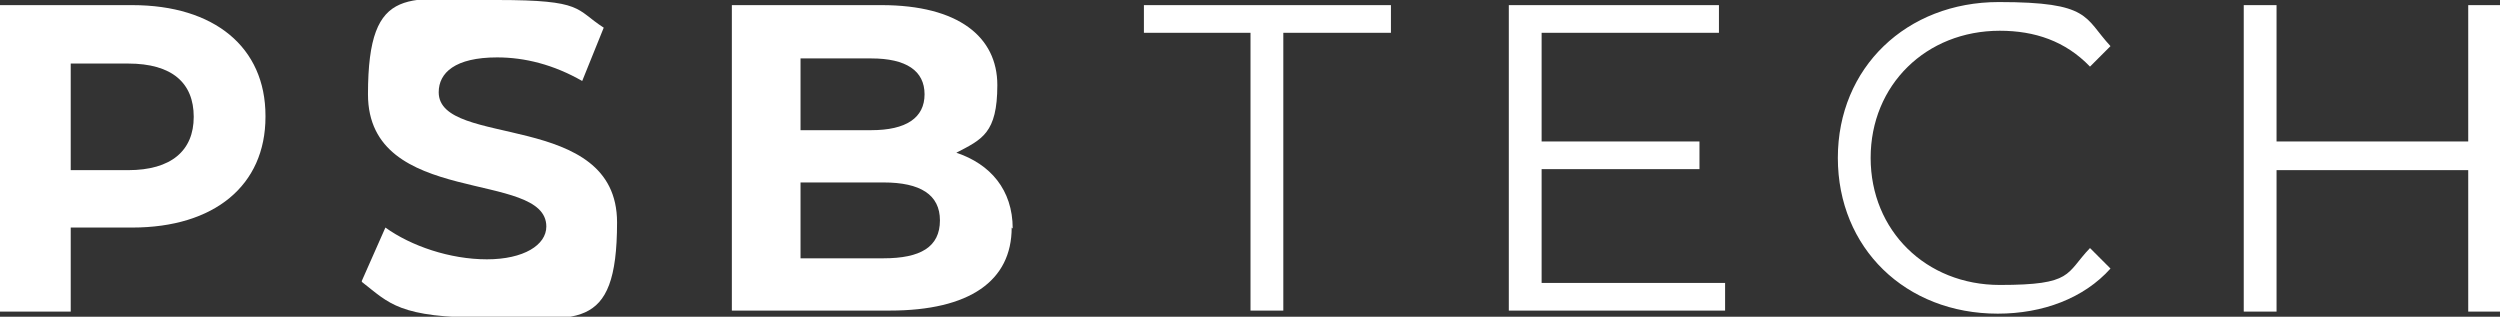
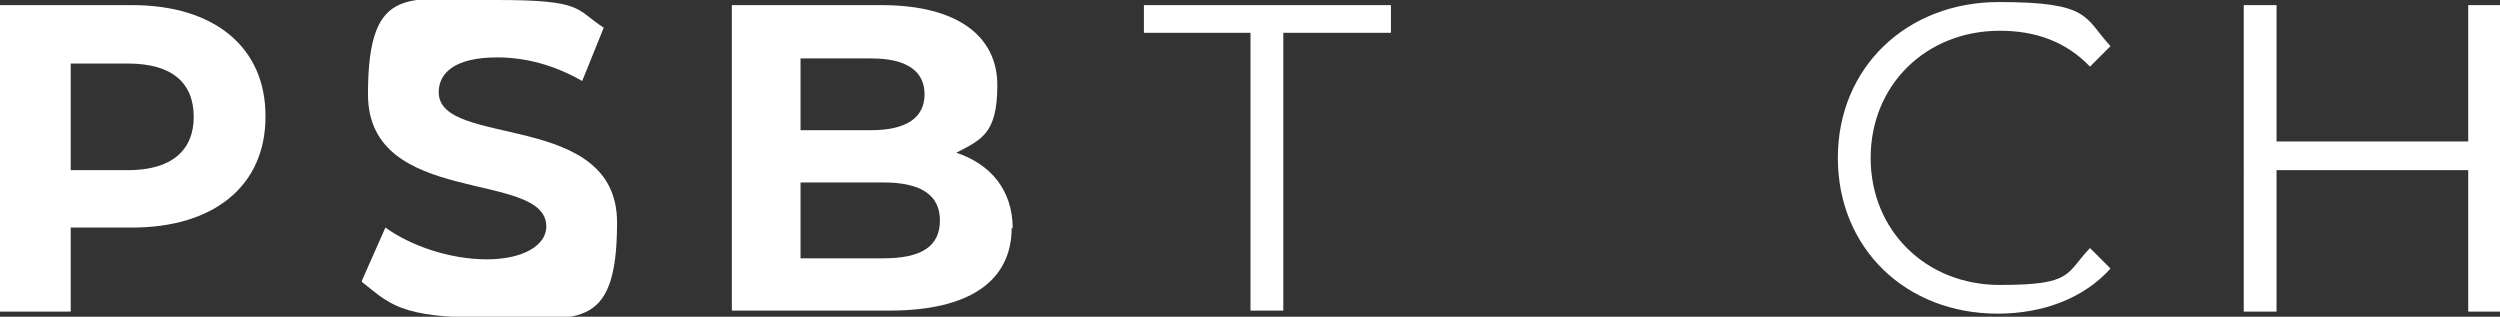
<svg xmlns="http://www.w3.org/2000/svg" id="katman_2" version="1.1" viewBox="0 0 243.9 30.9">
  <rect x="0" y="0" width="243.9" height="30.9" fill="#333333" stroke="none" />
  <defs>
    <style>
      .st0 {
        fill: #fff;
      }
    </style>
  </defs>
  <g id="Logotext">
    <g>
      <g>
        <path class="st0" d="M25.9,11.4c0,6.7-5,10.8-13,10.8h-6v8.2H0V.5h12.9c8,0,13,4.1,13,10.8ZM18.9,11.4c0-3.3-2.1-5.2-6.4-5.2h-5.6v10.4h5.6c4.2,0,6.4-1.9,6.4-5.2Z" />
        <path class="st0" d="M35.3,27.4l2.3-5.2c2.5,1.8,6.3,3.1,9.9,3.1s5.8-1.4,5.8-3.2c0-5.6-17.4-1.8-17.4-12.9S40,0,48.5,0s7.6.9,10.4,2.7l-2.1,5.2c-2.8-1.6-5.6-2.3-8.3-2.3-4.1,0-5.7,1.5-5.7,3.4,0,5.5,17.4,1.7,17.4,12.7s-4.1,9.3-12.7,9.3-9.5-1.4-12.2-3.5h0Z" />
        <path class="st0" d="M98.7,22.2c0,5.2-4.1,8.1-11.9,8.1h-15.4V.5h14.6c7.5,0,11.3,3.1,11.3,7.8s-1.5,5.3-4,6.6c3.3,1.1,5.5,3.6,5.5,7.4h0ZM78.1,5.7v7h6.9c3.4,0,5.2-1.2,5.2-3.5s-1.8-3.5-5.2-3.5h-6.9ZM91.7,21.5c0-2.5-1.9-3.7-5.5-3.7h-8.1v7.4h8.1c3.6,0,5.5-1.1,5.5-3.7Z" />
      </g>
-       <path class="st0" d="M122.1,3.2h-10.5V.5h24.1v2.7h-10.5v27.1h-3.2V3.2h0Z" />
-       <path class="st0" d="M168.3,27.6v2.7h-21.1V.5h20.5v2.7h-17.3v10.6h15.4v2.7h-15.4v11.1h18Z" />
+       <path class="st0" d="M122.1,3.2h-10.5V.5h24.1v2.7h-10.5v27.1h-3.2V3.2Z" />
      <g>
        <path class="st0" d="M179.3,15.4c0-8.8,6.7-15.2,15.7-15.2s8.3,1.5,10.9,4.3l-2,2c-2.4-2.5-5.4-3.5-8.8-3.5-7.2,0-12.6,5.3-12.6,12.4s5.4,12.4,12.6,12.4,6.4-1.1,8.8-3.6l2,2c-2.6,2.9-6.6,4.4-11,4.4-9,0-15.6-6.4-15.6-15.2h0Z" />
        <path class="st0" d="M243.9.5v29.9h-3.1v-13.8h-18.7v13.8h-3.2V.5h3.2v13.3h18.7V.5h3.1Z" />
      </g>
    </g>
  </g>
</svg>